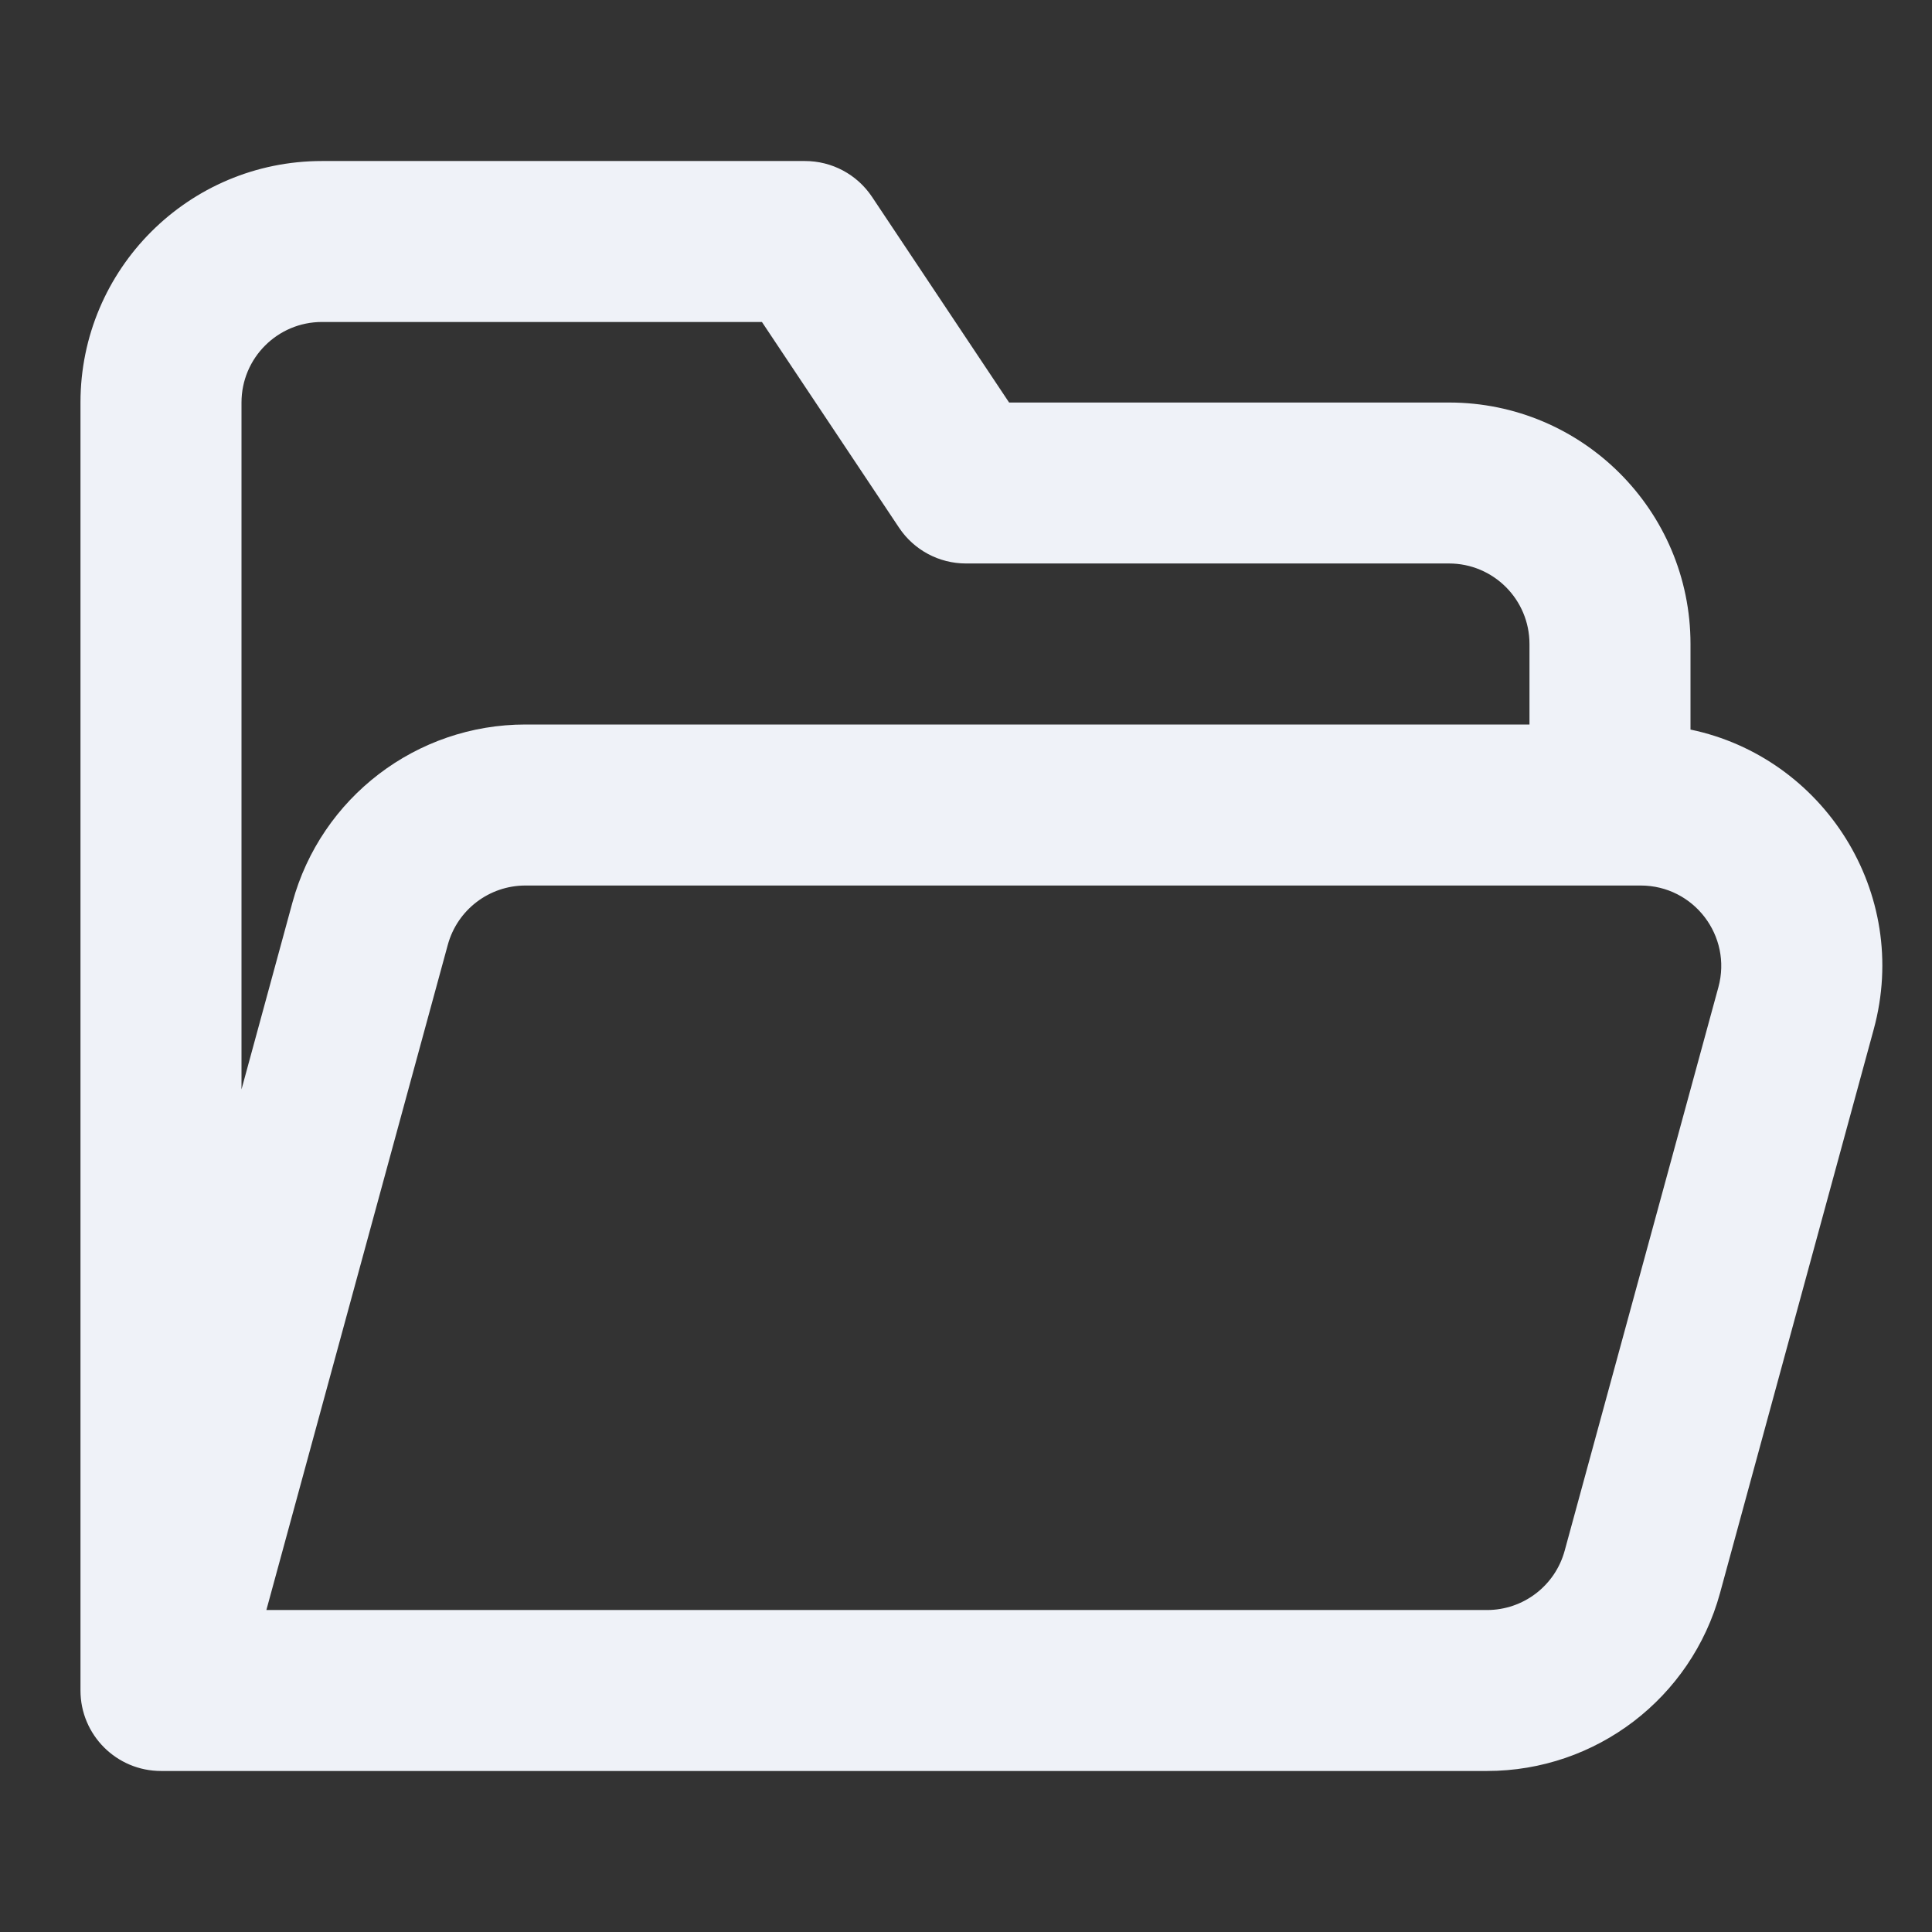
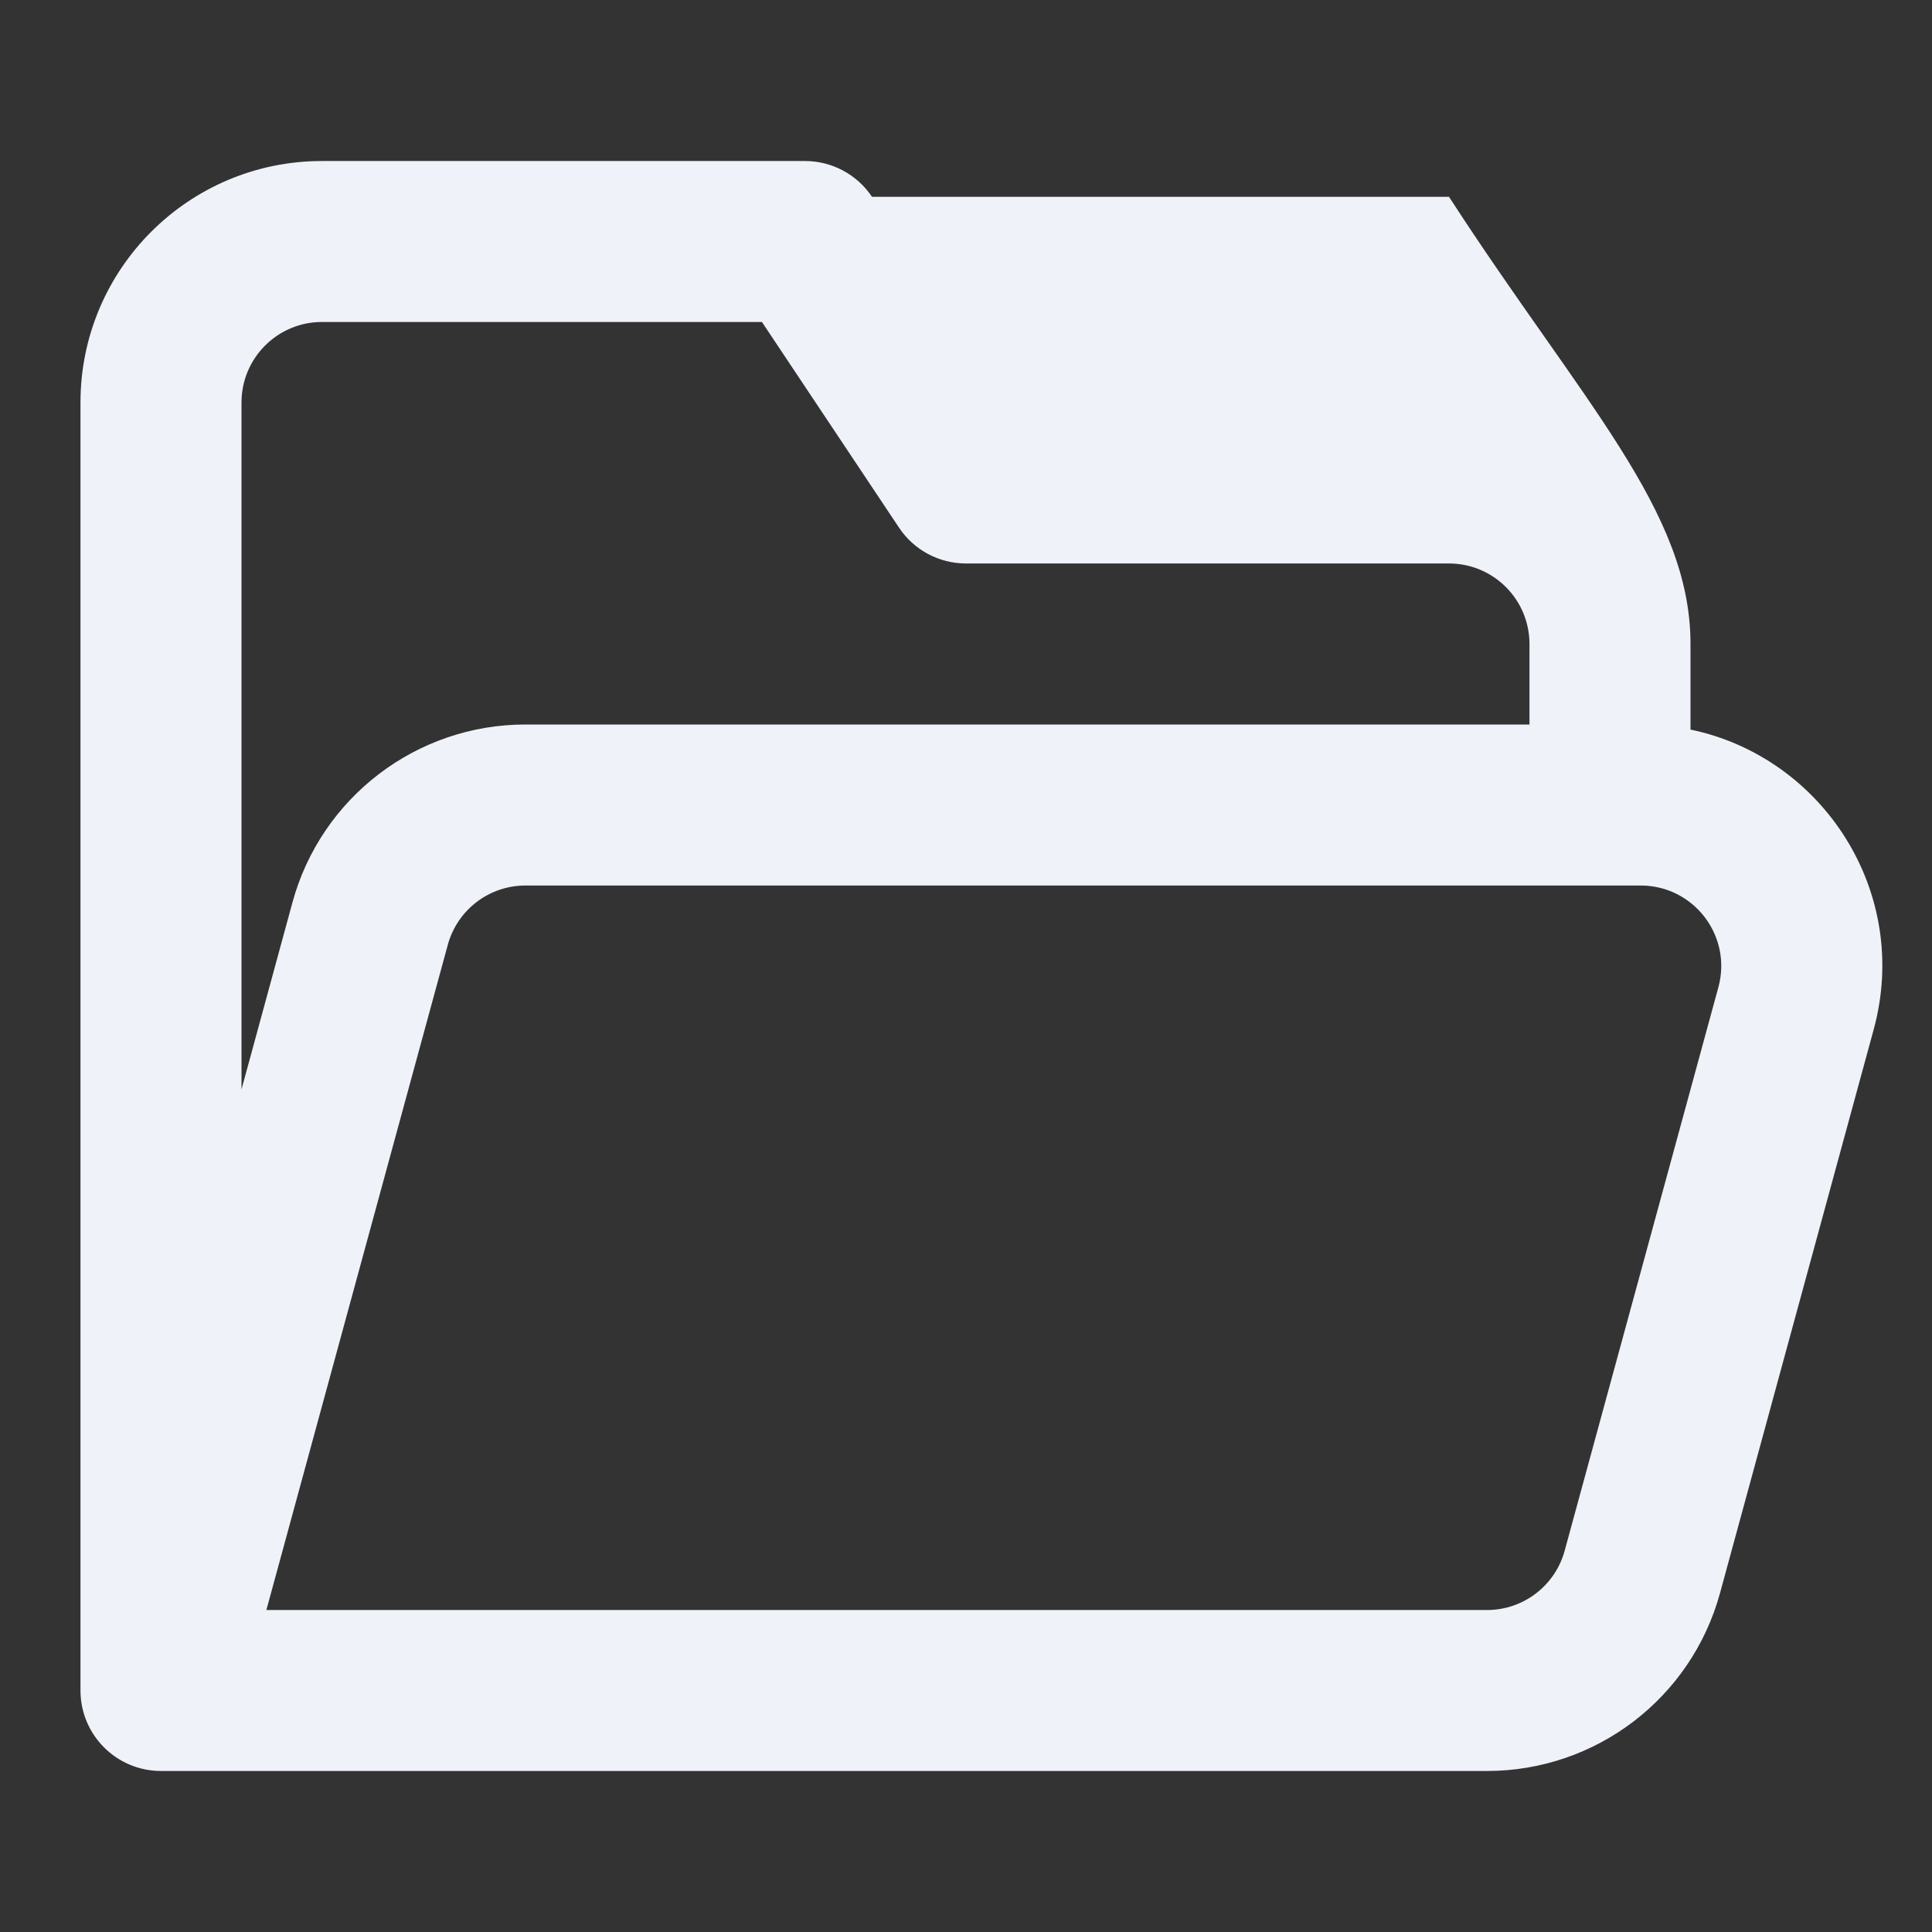
<svg xmlns="http://www.w3.org/2000/svg" width="32" height="32" viewBox="0 0 32 32" fill="none">
  <rect x="0" y="0" width="32" height="32" fill="#333333" stroke="none" />
-   <path fill-rule="evenodd" clip-rule="evenodd" d="M1.333 6.667C1.333 4.458 3.124 2.667 5.333 2.667H13.333C13.779 2.667 14.195 2.889 14.443 3.26L16.714 6.667H24C26.209 6.667 28 8.458 28 10.667V12.084C30.195 12.541 31.654 14.782 31.034 17.052L28.489 26.386C28.014 28.126 26.434 29.333 24.63 29.333H2.667C1.93 29.333 1.333 28.736 1.333 28V6.667ZM25.333 12V10.667C25.333 9.93 24.736 9.333 24 9.333H16C15.554 9.333 15.138 9.111 14.891 8.74L12.62 5.333H5.333C4.597 5.333 4 5.93 4 6.667V18.044L4.844 14.947C5.319 13.207 6.9 12 8.703 12H25.333ZM4.412 26.667H24.63C25.231 26.667 25.758 26.264 25.916 25.684L28.462 16.351C28.693 15.503 28.055 14.667 27.175 14.667H8.703C8.102 14.667 7.575 15.069 7.417 15.649L4.412 26.667Z" fill="#EFF2F8" />
+   <path fill-rule="evenodd" clip-rule="evenodd" d="M1.333 6.667C1.333 4.458 3.124 2.667 5.333 2.667H13.333C13.779 2.667 14.195 2.889 14.443 3.26H24C26.209 6.667 28 8.458 28 10.667V12.084C30.195 12.541 31.654 14.782 31.034 17.052L28.489 26.386C28.014 28.126 26.434 29.333 24.63 29.333H2.667C1.93 29.333 1.333 28.736 1.333 28V6.667ZM25.333 12V10.667C25.333 9.93 24.736 9.333 24 9.333H16C15.554 9.333 15.138 9.111 14.891 8.74L12.62 5.333H5.333C4.597 5.333 4 5.93 4 6.667V18.044L4.844 14.947C5.319 13.207 6.9 12 8.703 12H25.333ZM4.412 26.667H24.63C25.231 26.667 25.758 26.264 25.916 25.684L28.462 16.351C28.693 15.503 28.055 14.667 27.175 14.667H8.703C8.102 14.667 7.575 15.069 7.417 15.649L4.412 26.667Z" fill="#EFF2F8" />
</svg>